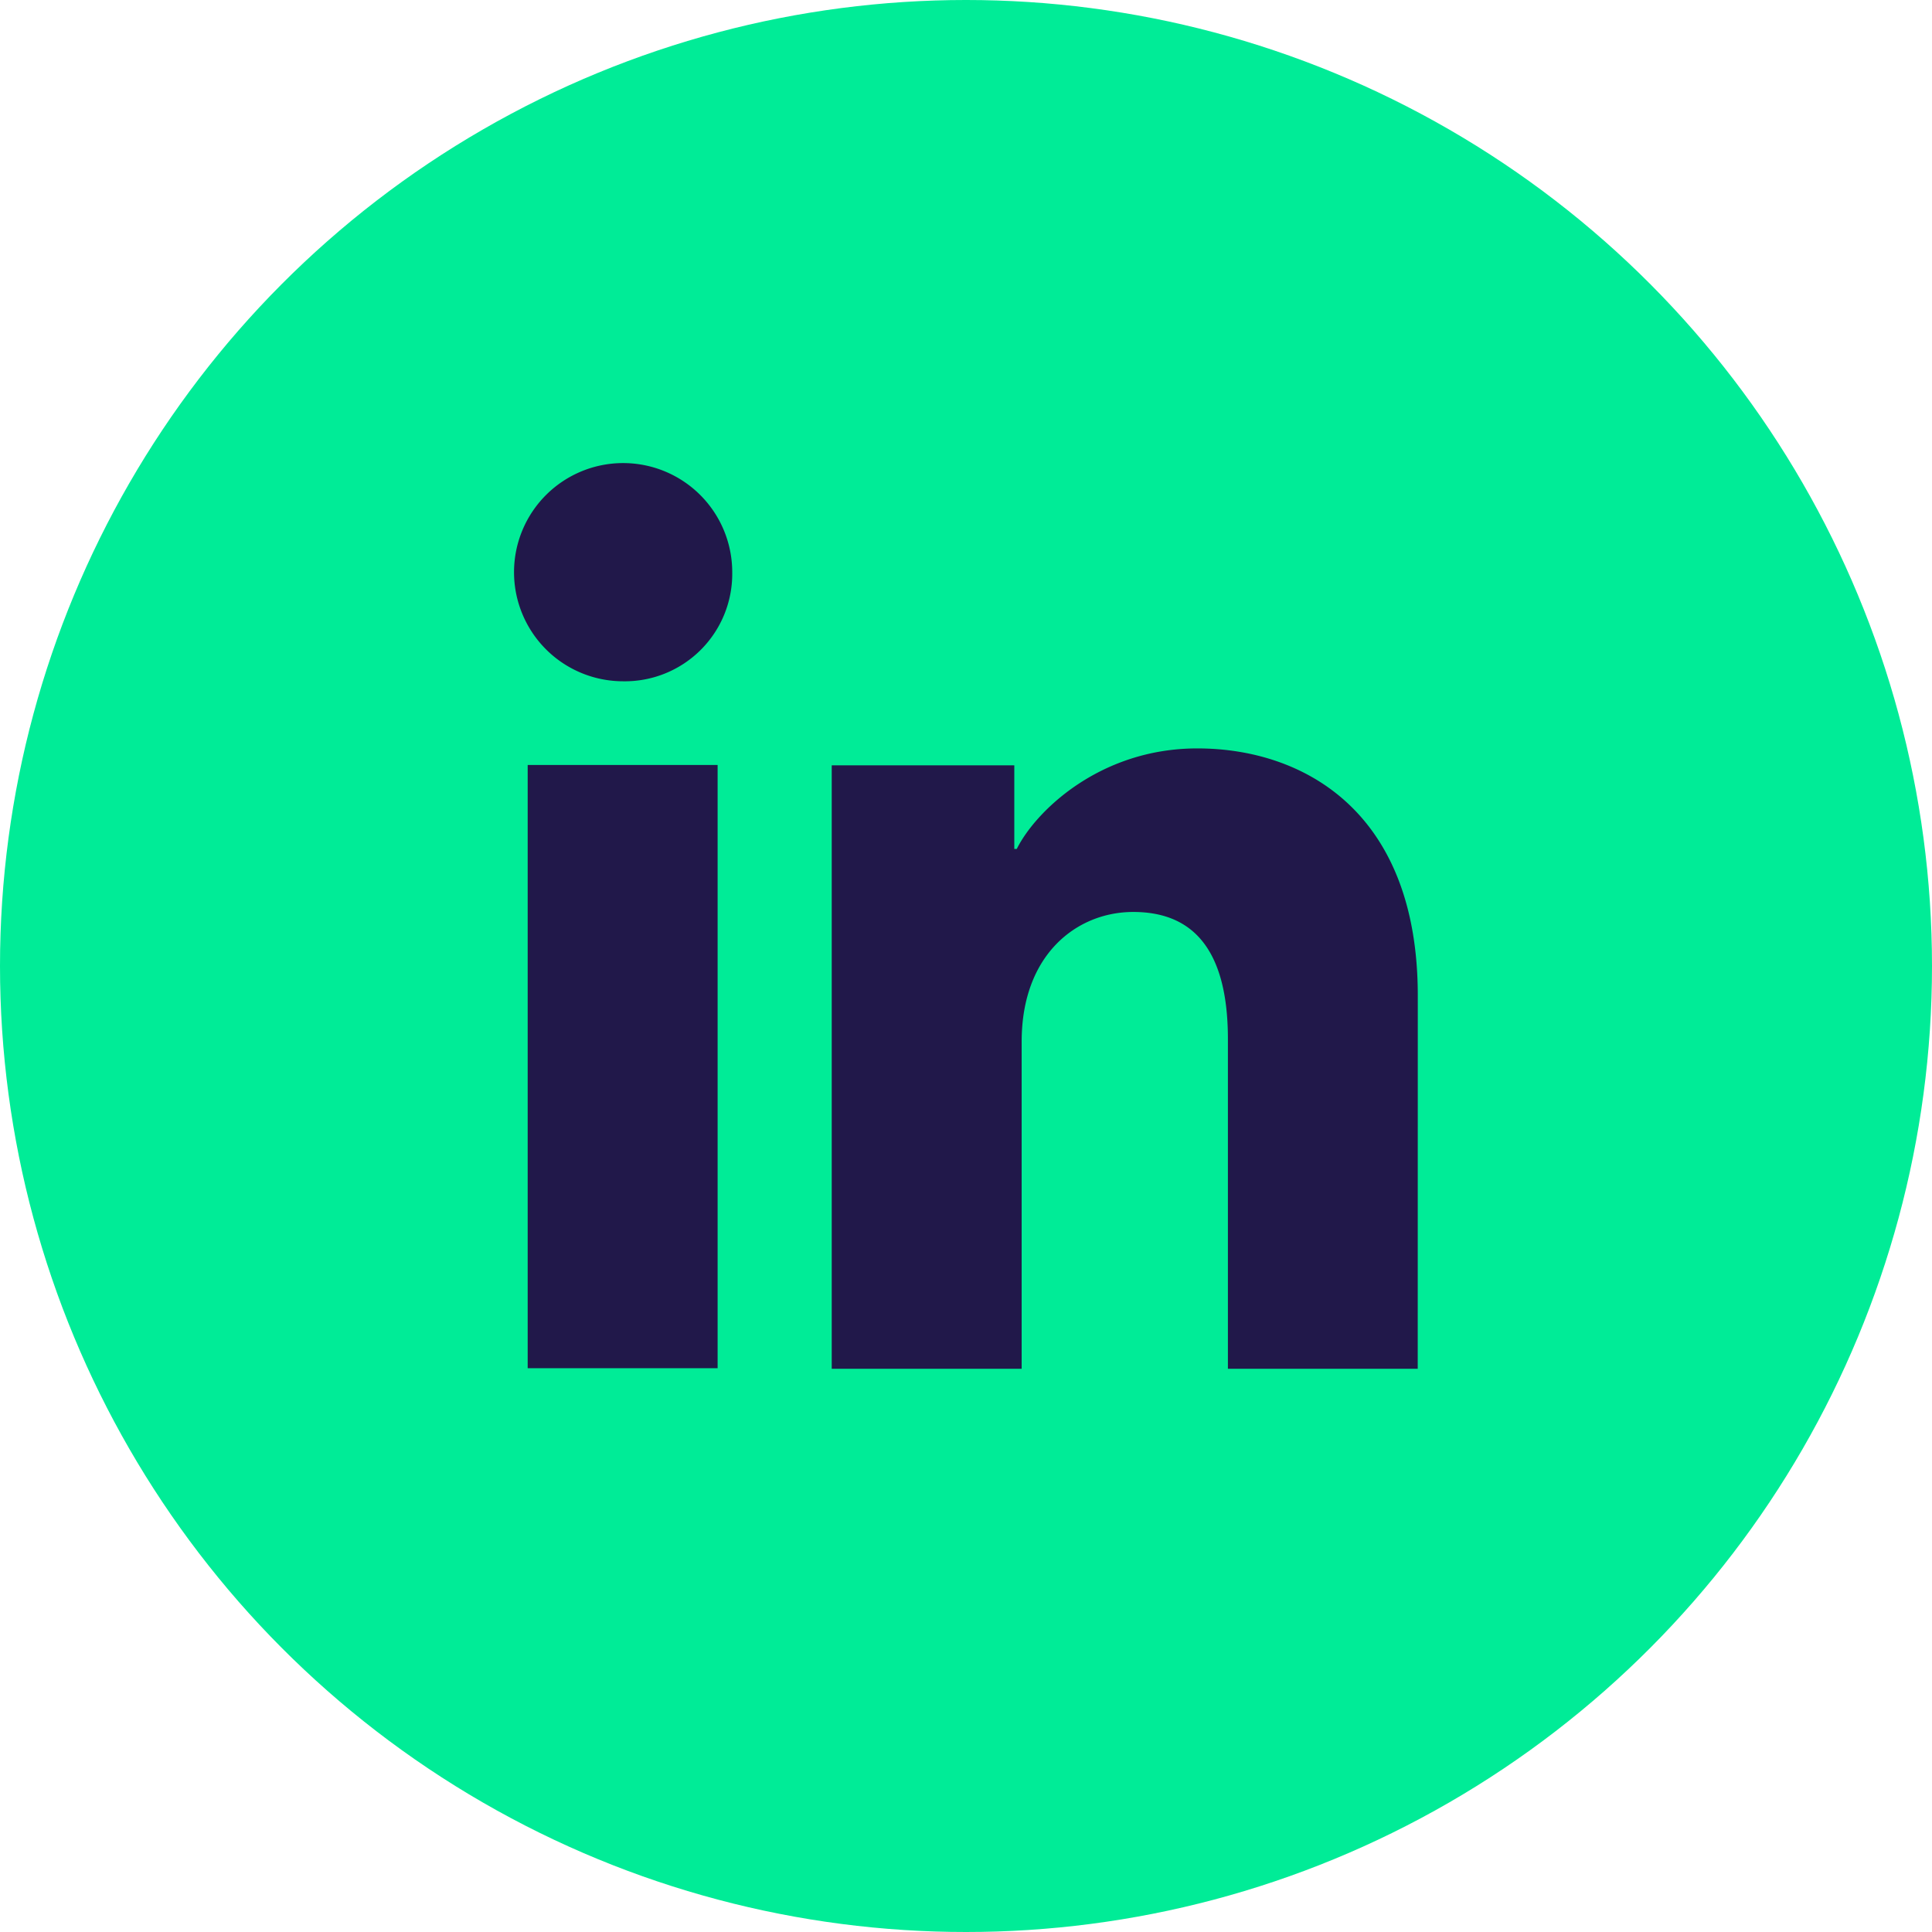
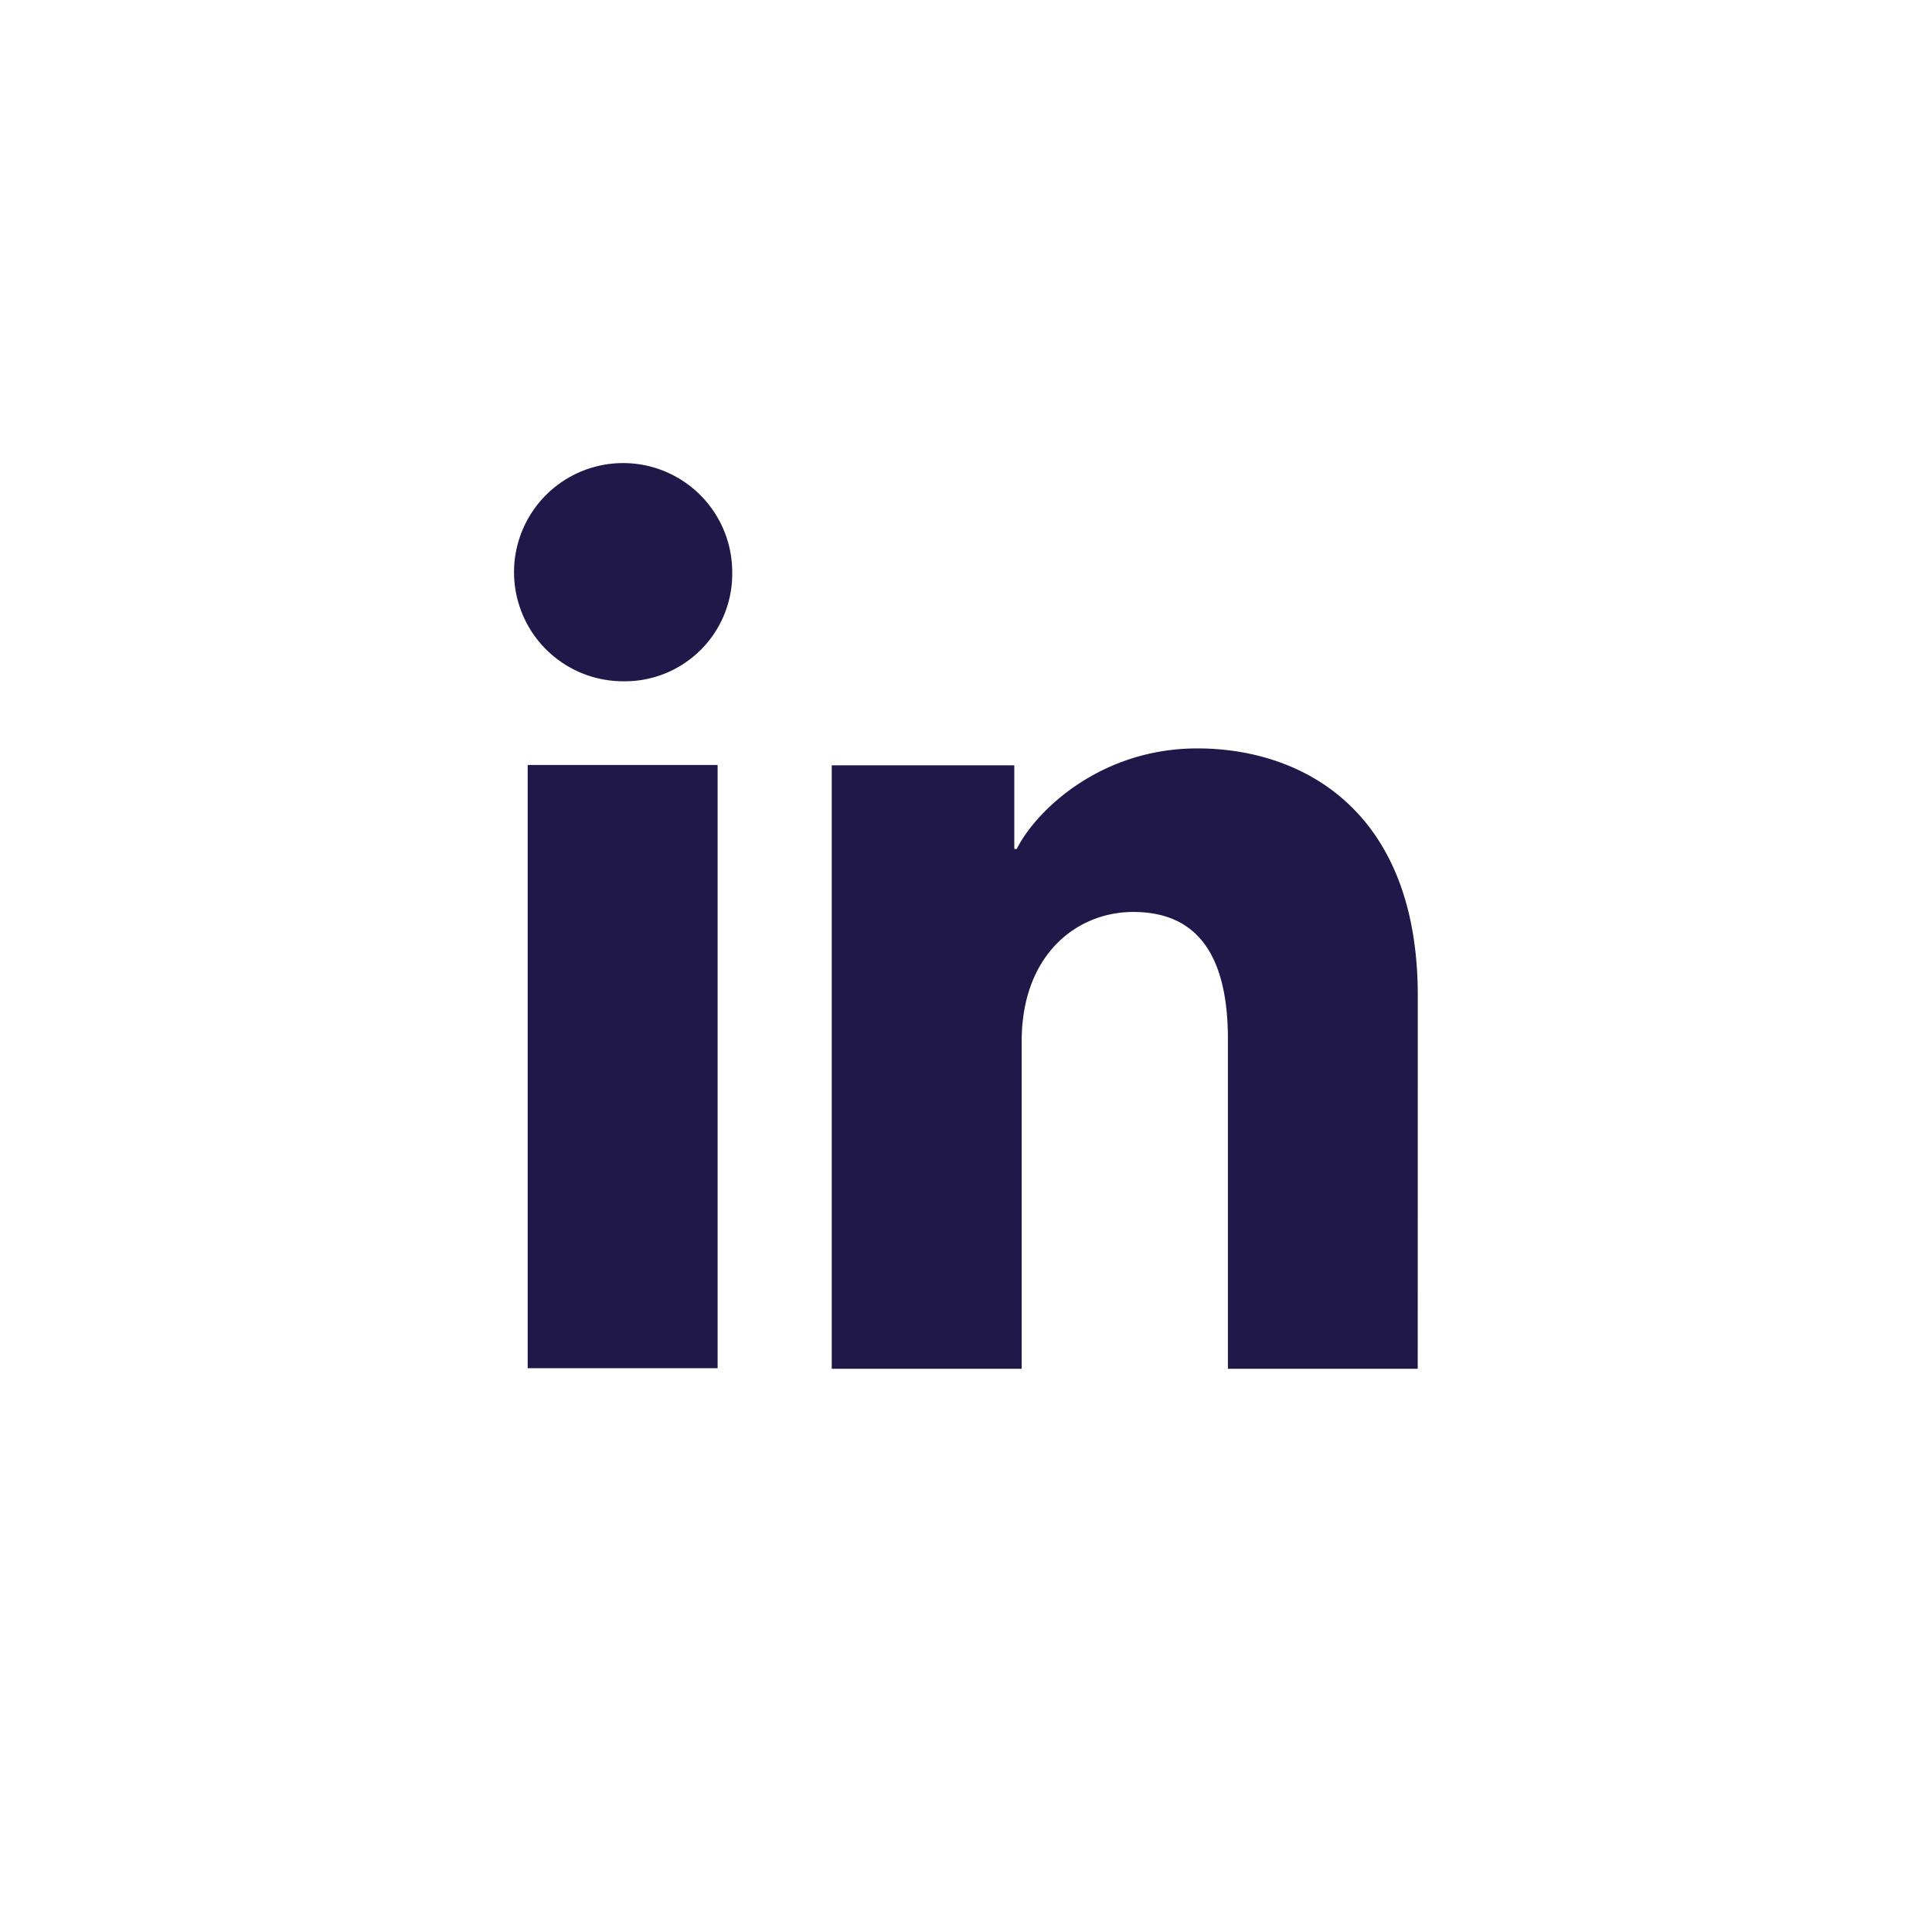
<svg xmlns="http://www.w3.org/2000/svg" width="32" height="32" viewBox="0 0 32 32" fill="none">
-   <circle cx="16" cy="16" r="16" fill="#00EC97" />
  <path d="M11.887 22.662H8.74V12.67h3.146v9.993Zm-1.575-11.378a1.807 1.807 0 1 1 1.816-1.804 1.779 1.779 0 0 1-1.816 1.804Zm13.17 11.387h-3.144v-5.46c0-1.61-.684-2.106-1.568-2.106-.933 0-1.848.703-1.848 2.147v5.419h-3.146v-9.995H16.8v1.385h.041c.304-.614 1.367-1.665 2.99-1.665 1.756 0 3.652 1.042 3.652 4.093l-.001 6.182Z" fill="#21184A" />
</svg>